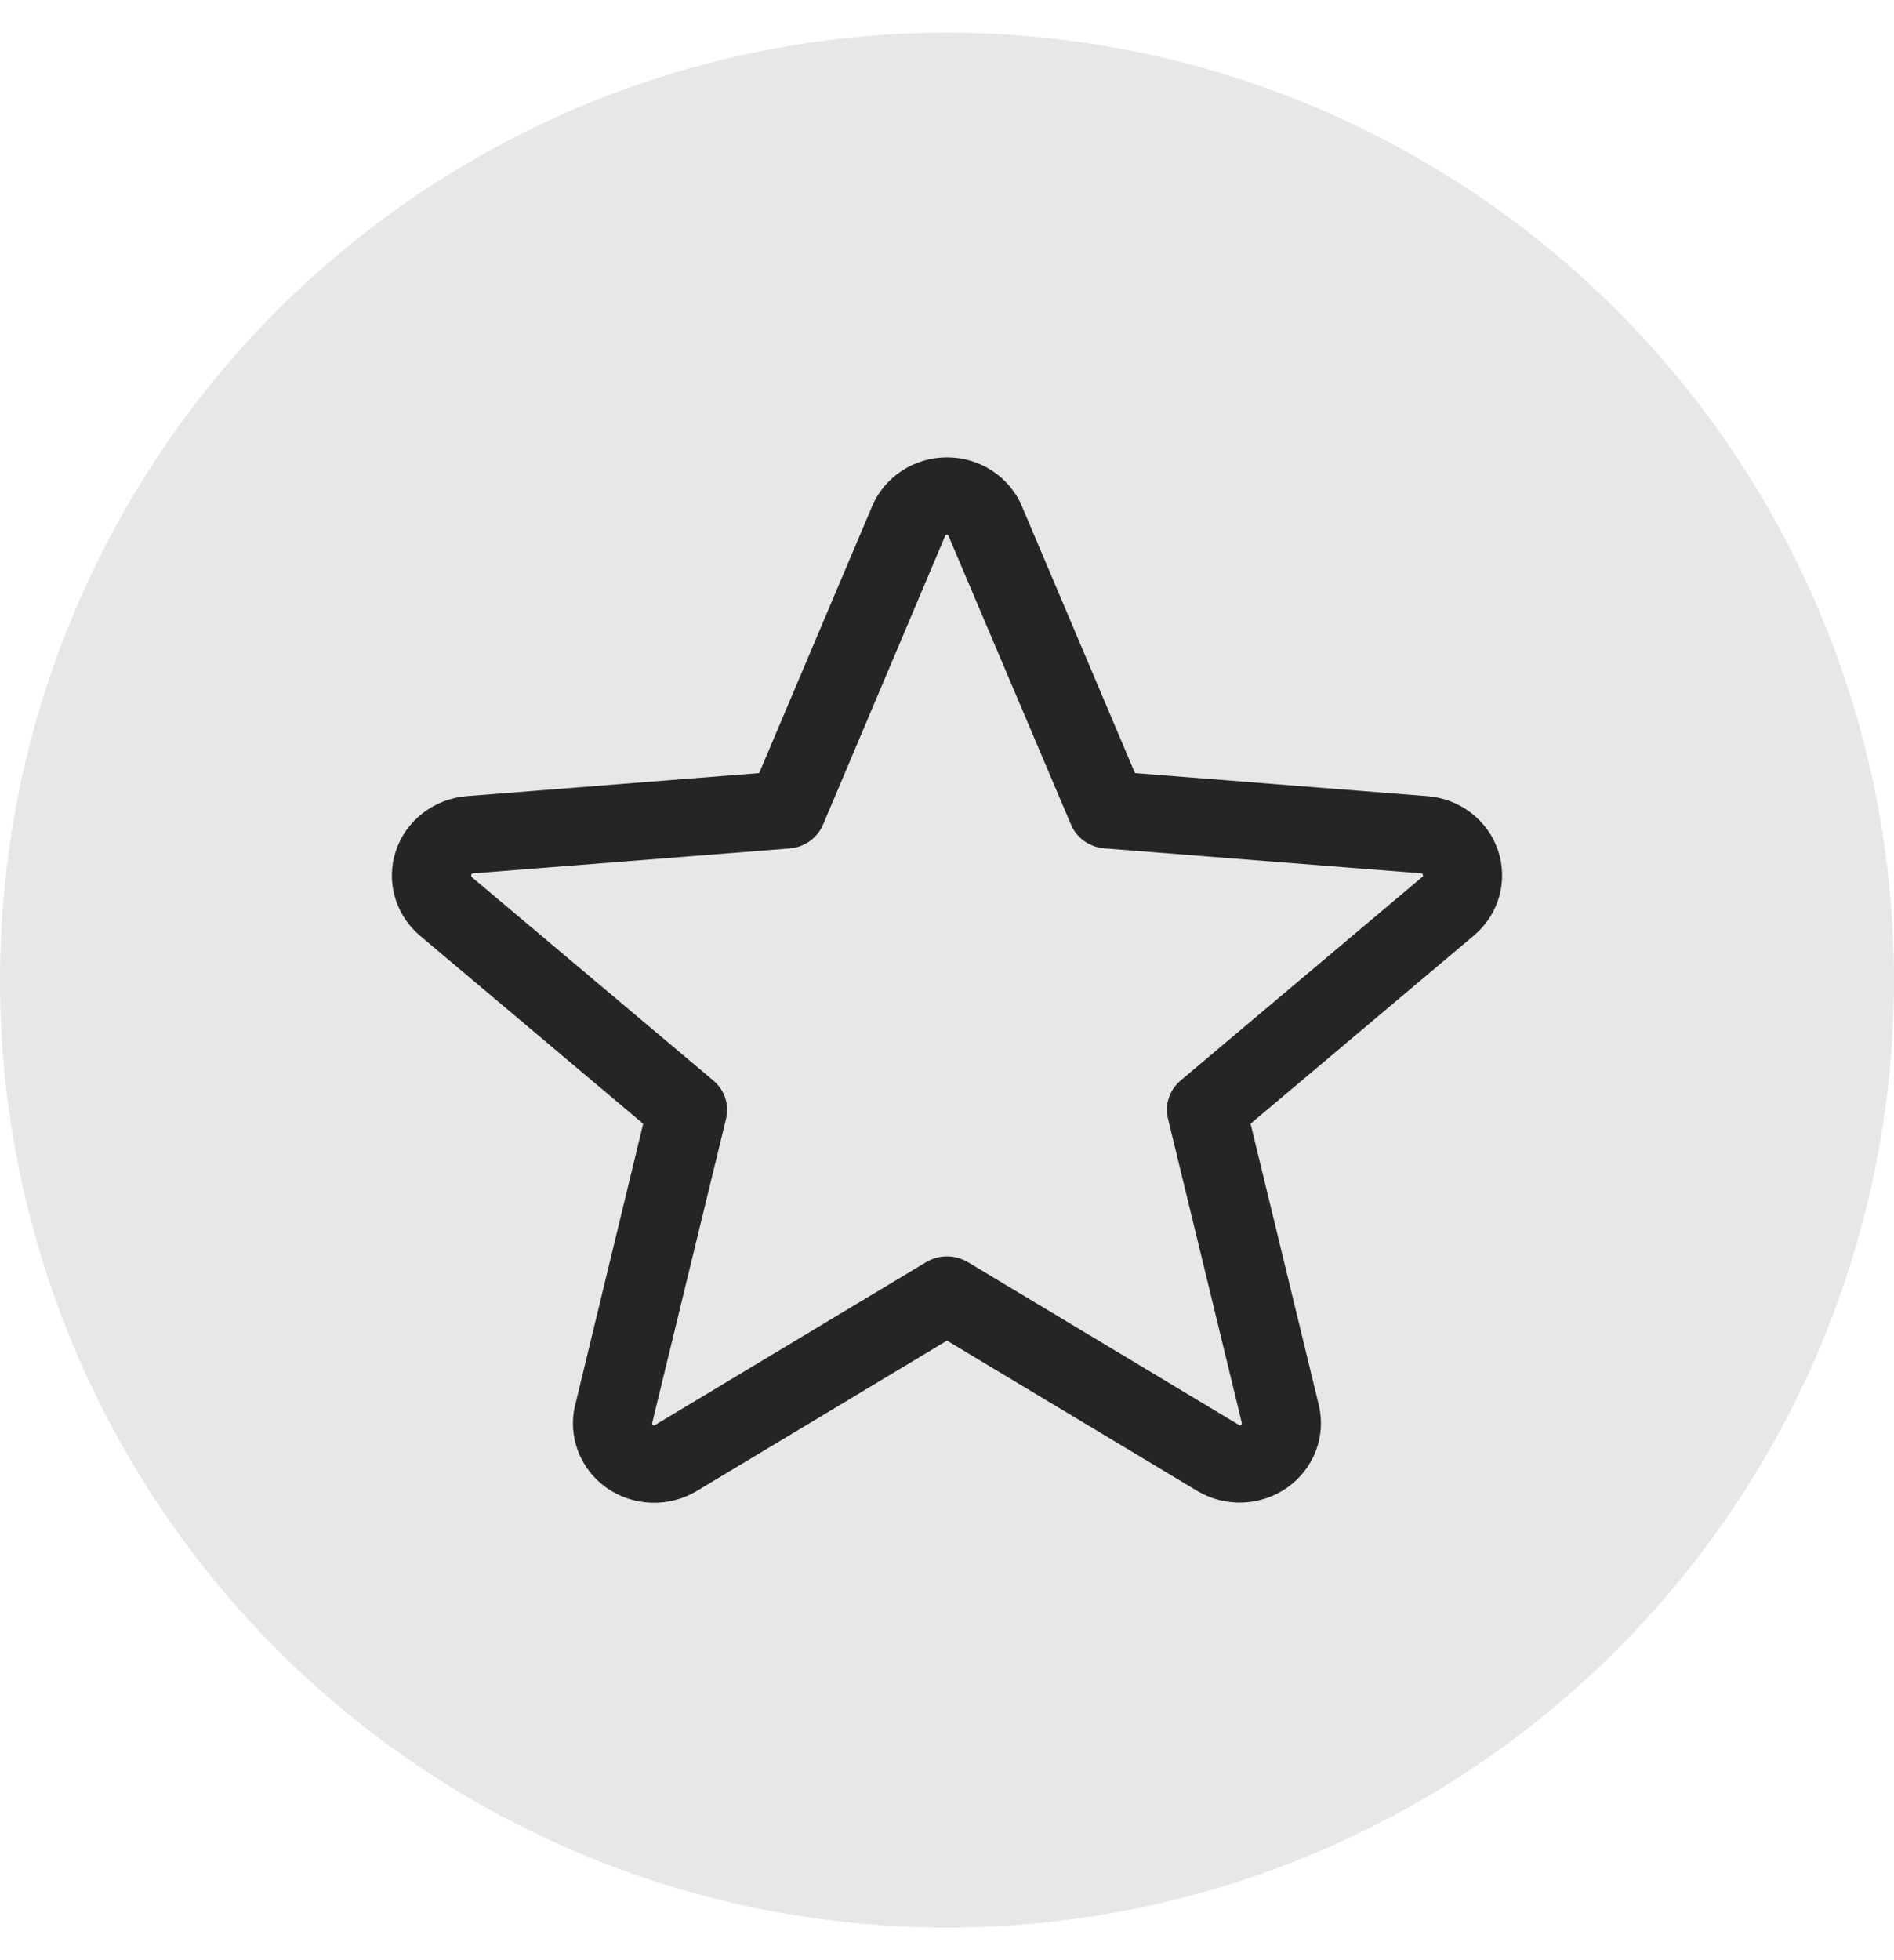
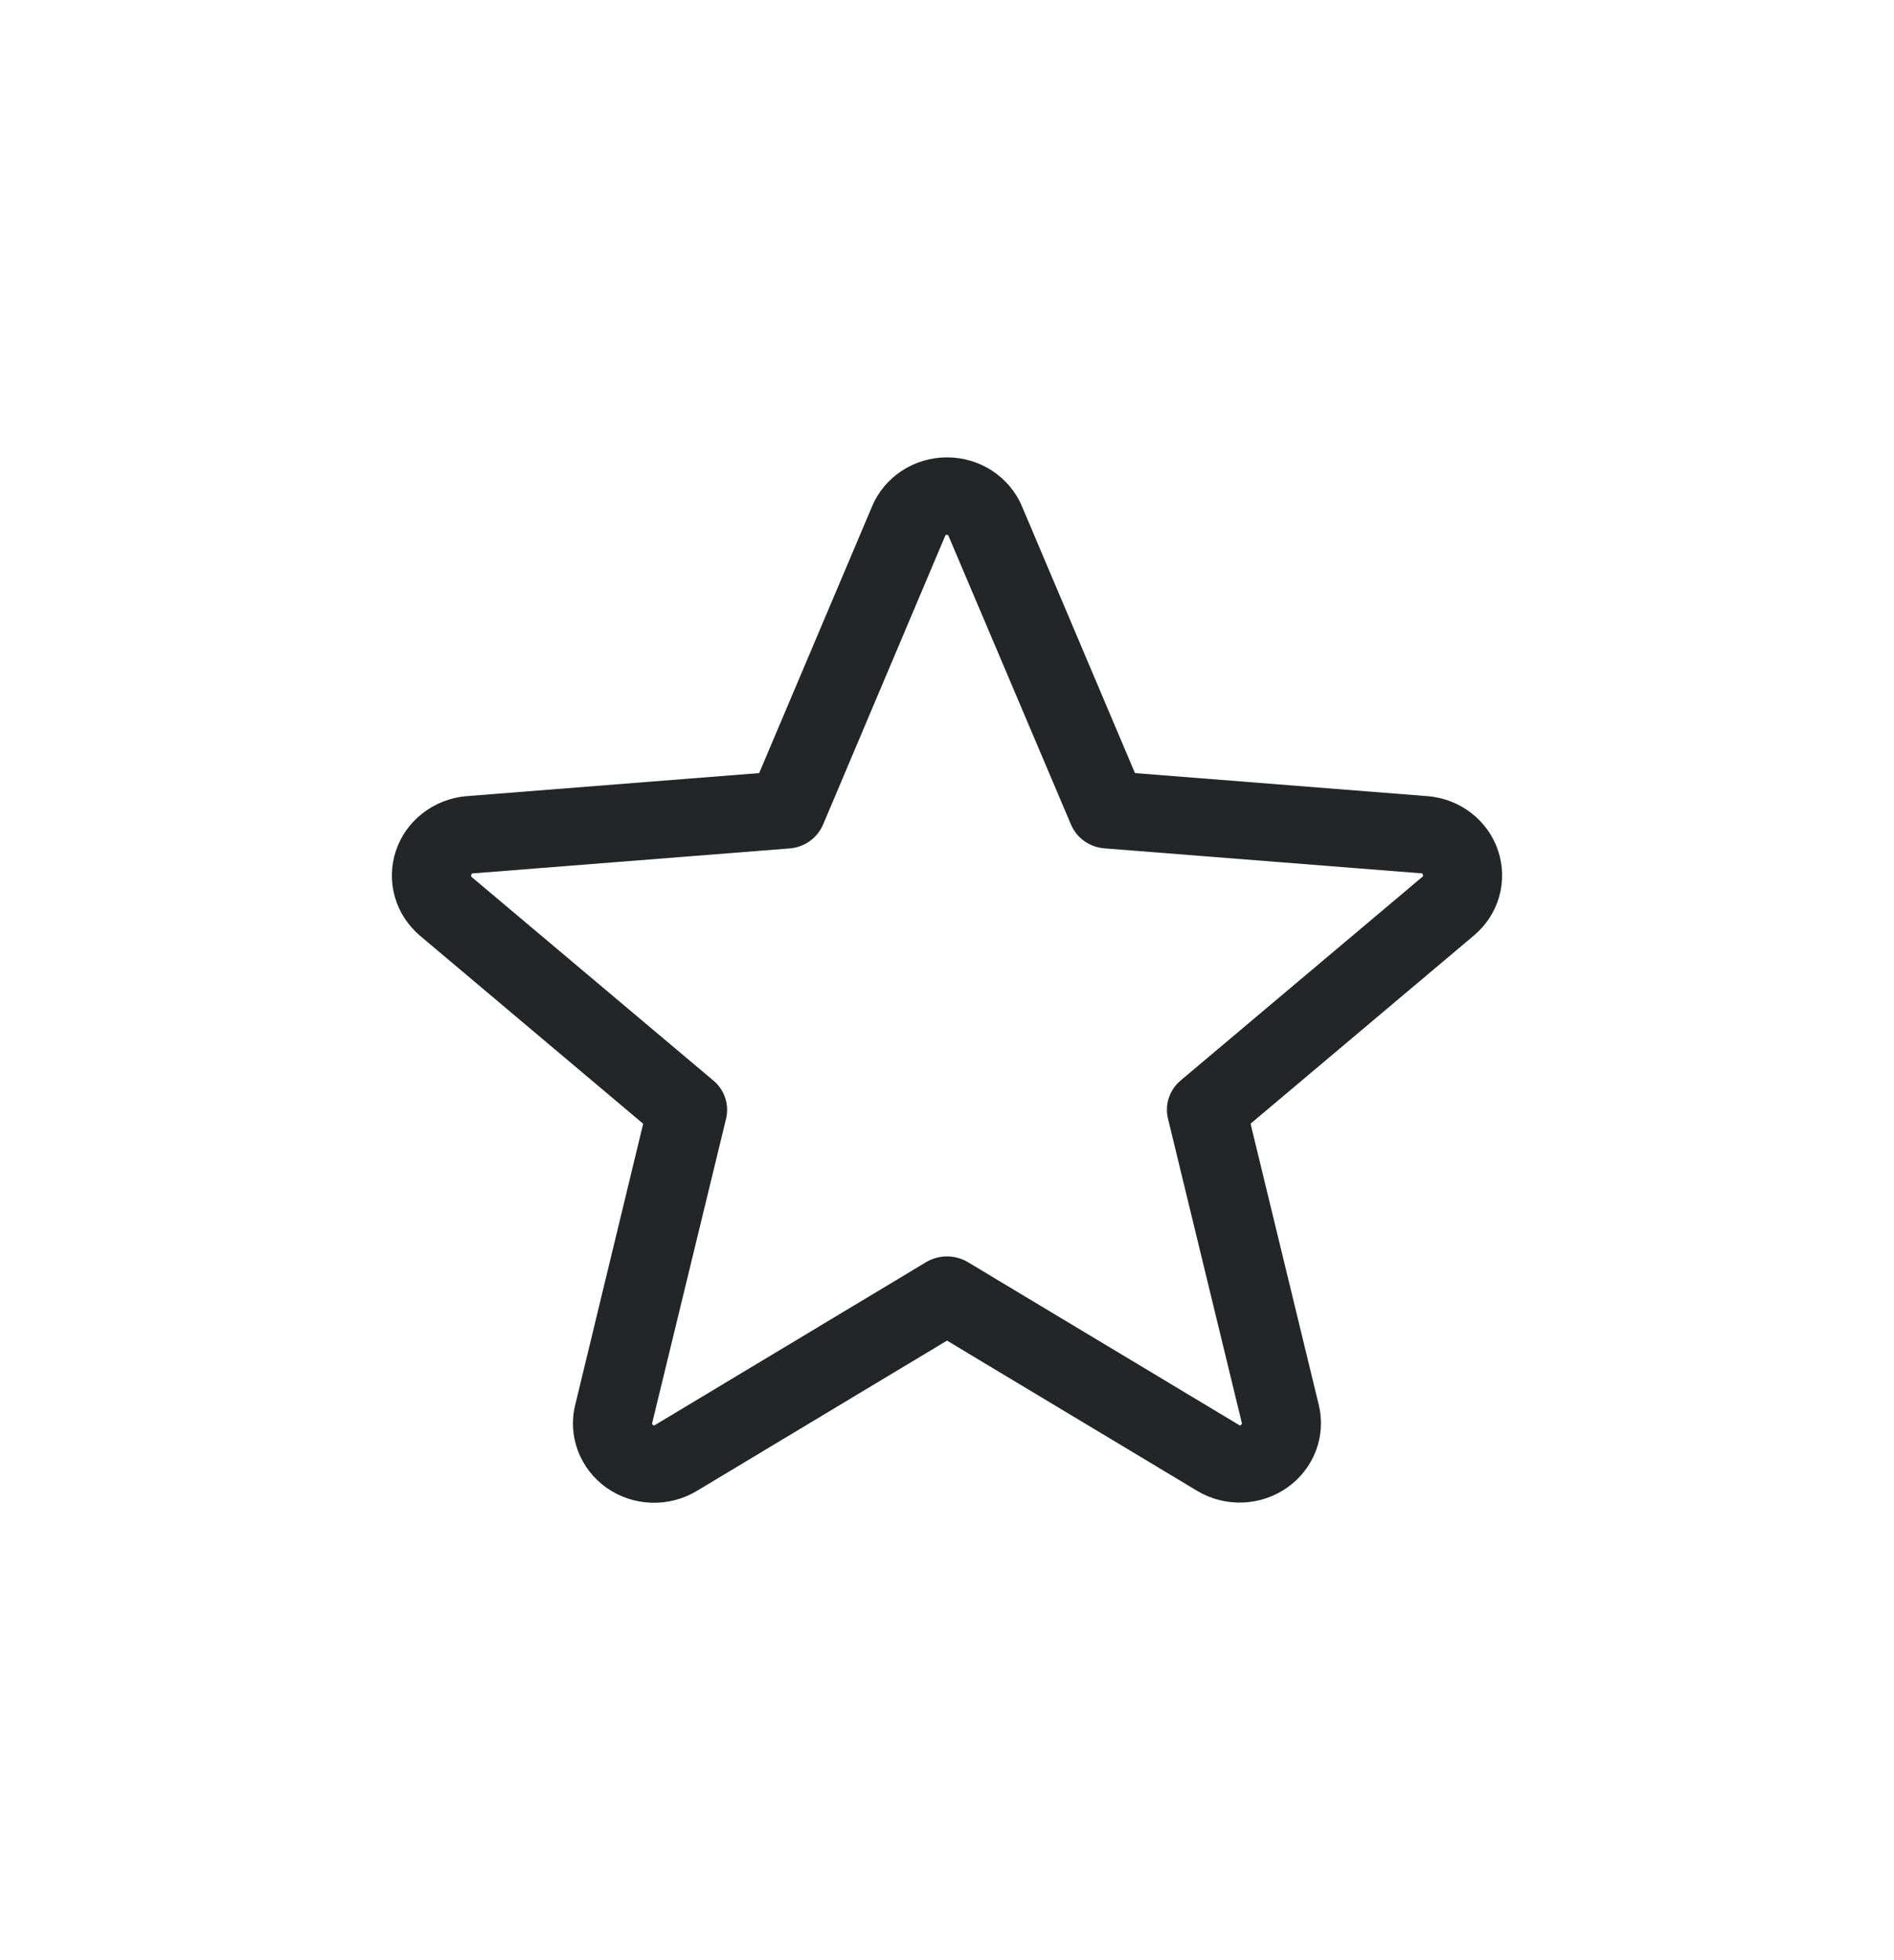
<svg xmlns="http://www.w3.org/2000/svg" width="29" height="30" viewBox="0 0 29 30" fill="none">
-   <circle opacity="0.56" cx="14.5" cy="15" r="14.5" fill="#242526" fill-opacity="0.2" />
  <path d="M22.938 13.019C22.862 12.791 22.719 12.591 22.526 12.442C22.334 12.294 22.101 12.204 21.856 12.185L17.378 11.832L15.649 7.752C15.556 7.529 15.396 7.339 15.192 7.205C14.987 7.071 14.747 7 14.5 7C14.254 7 14.013 7.071 13.809 7.205C13.604 7.339 13.445 7.529 13.352 7.752L11.624 11.832L7.144 12.185C6.899 12.205 6.666 12.296 6.473 12.445C6.28 12.594 6.137 12.795 6.061 13.024C5.985 13.252 5.98 13.497 6.046 13.728C6.112 13.959 6.247 14.166 6.433 14.323L9.848 17.199L8.808 21.5C8.749 21.734 8.764 21.979 8.849 22.205C8.934 22.43 9.085 22.627 9.284 22.768C9.484 22.909 9.721 22.99 9.968 22.999C10.214 23.008 10.457 22.946 10.667 22.82L14.5 20.518L18.335 22.82C18.545 22.945 18.788 23.006 19.033 22.996C19.279 22.986 19.516 22.905 19.714 22.764C19.913 22.623 20.064 22.427 20.149 22.203C20.234 21.978 20.249 21.733 20.192 21.5L19.148 17.198L22.563 14.322C22.751 14.166 22.887 13.958 22.954 13.726C23.02 13.494 23.015 13.248 22.938 13.019ZM21.774 13.424L18.078 16.536C17.994 16.607 17.931 16.699 17.897 16.802C17.862 16.905 17.858 17.016 17.884 17.122L19.013 21.773C19.016 21.78 19.016 21.787 19.014 21.794C19.011 21.8 19.006 21.806 19 21.809C18.986 21.819 18.983 21.817 18.971 21.809L14.818 19.316C14.722 19.259 14.612 19.229 14.5 19.229C14.388 19.229 14.278 19.259 14.182 19.316L10.029 21.81C10.018 21.817 10.014 21.819 10 21.81C9.994 21.807 9.989 21.802 9.986 21.795C9.984 21.788 9.984 21.781 9.987 21.775L11.117 17.123C11.142 17.017 11.138 16.907 11.104 16.803C11.069 16.7 11.007 16.608 10.922 16.537L7.226 13.426C7.217 13.418 7.209 13.412 7.216 13.389C7.224 13.366 7.23 13.369 7.241 13.367L12.092 12.985C12.204 12.976 12.31 12.937 12.4 12.872C12.49 12.808 12.56 12.72 12.603 12.619L14.471 8.204C14.477 8.191 14.479 8.185 14.498 8.185C14.516 8.185 14.518 8.191 14.524 8.204L16.398 12.619C16.44 12.72 16.511 12.808 16.601 12.872C16.691 12.936 16.798 12.975 16.91 12.984L21.761 13.366C21.773 13.366 21.779 13.366 21.786 13.387C21.793 13.409 21.786 13.417 21.774 13.424Z" fill="#242526" />
</svg>